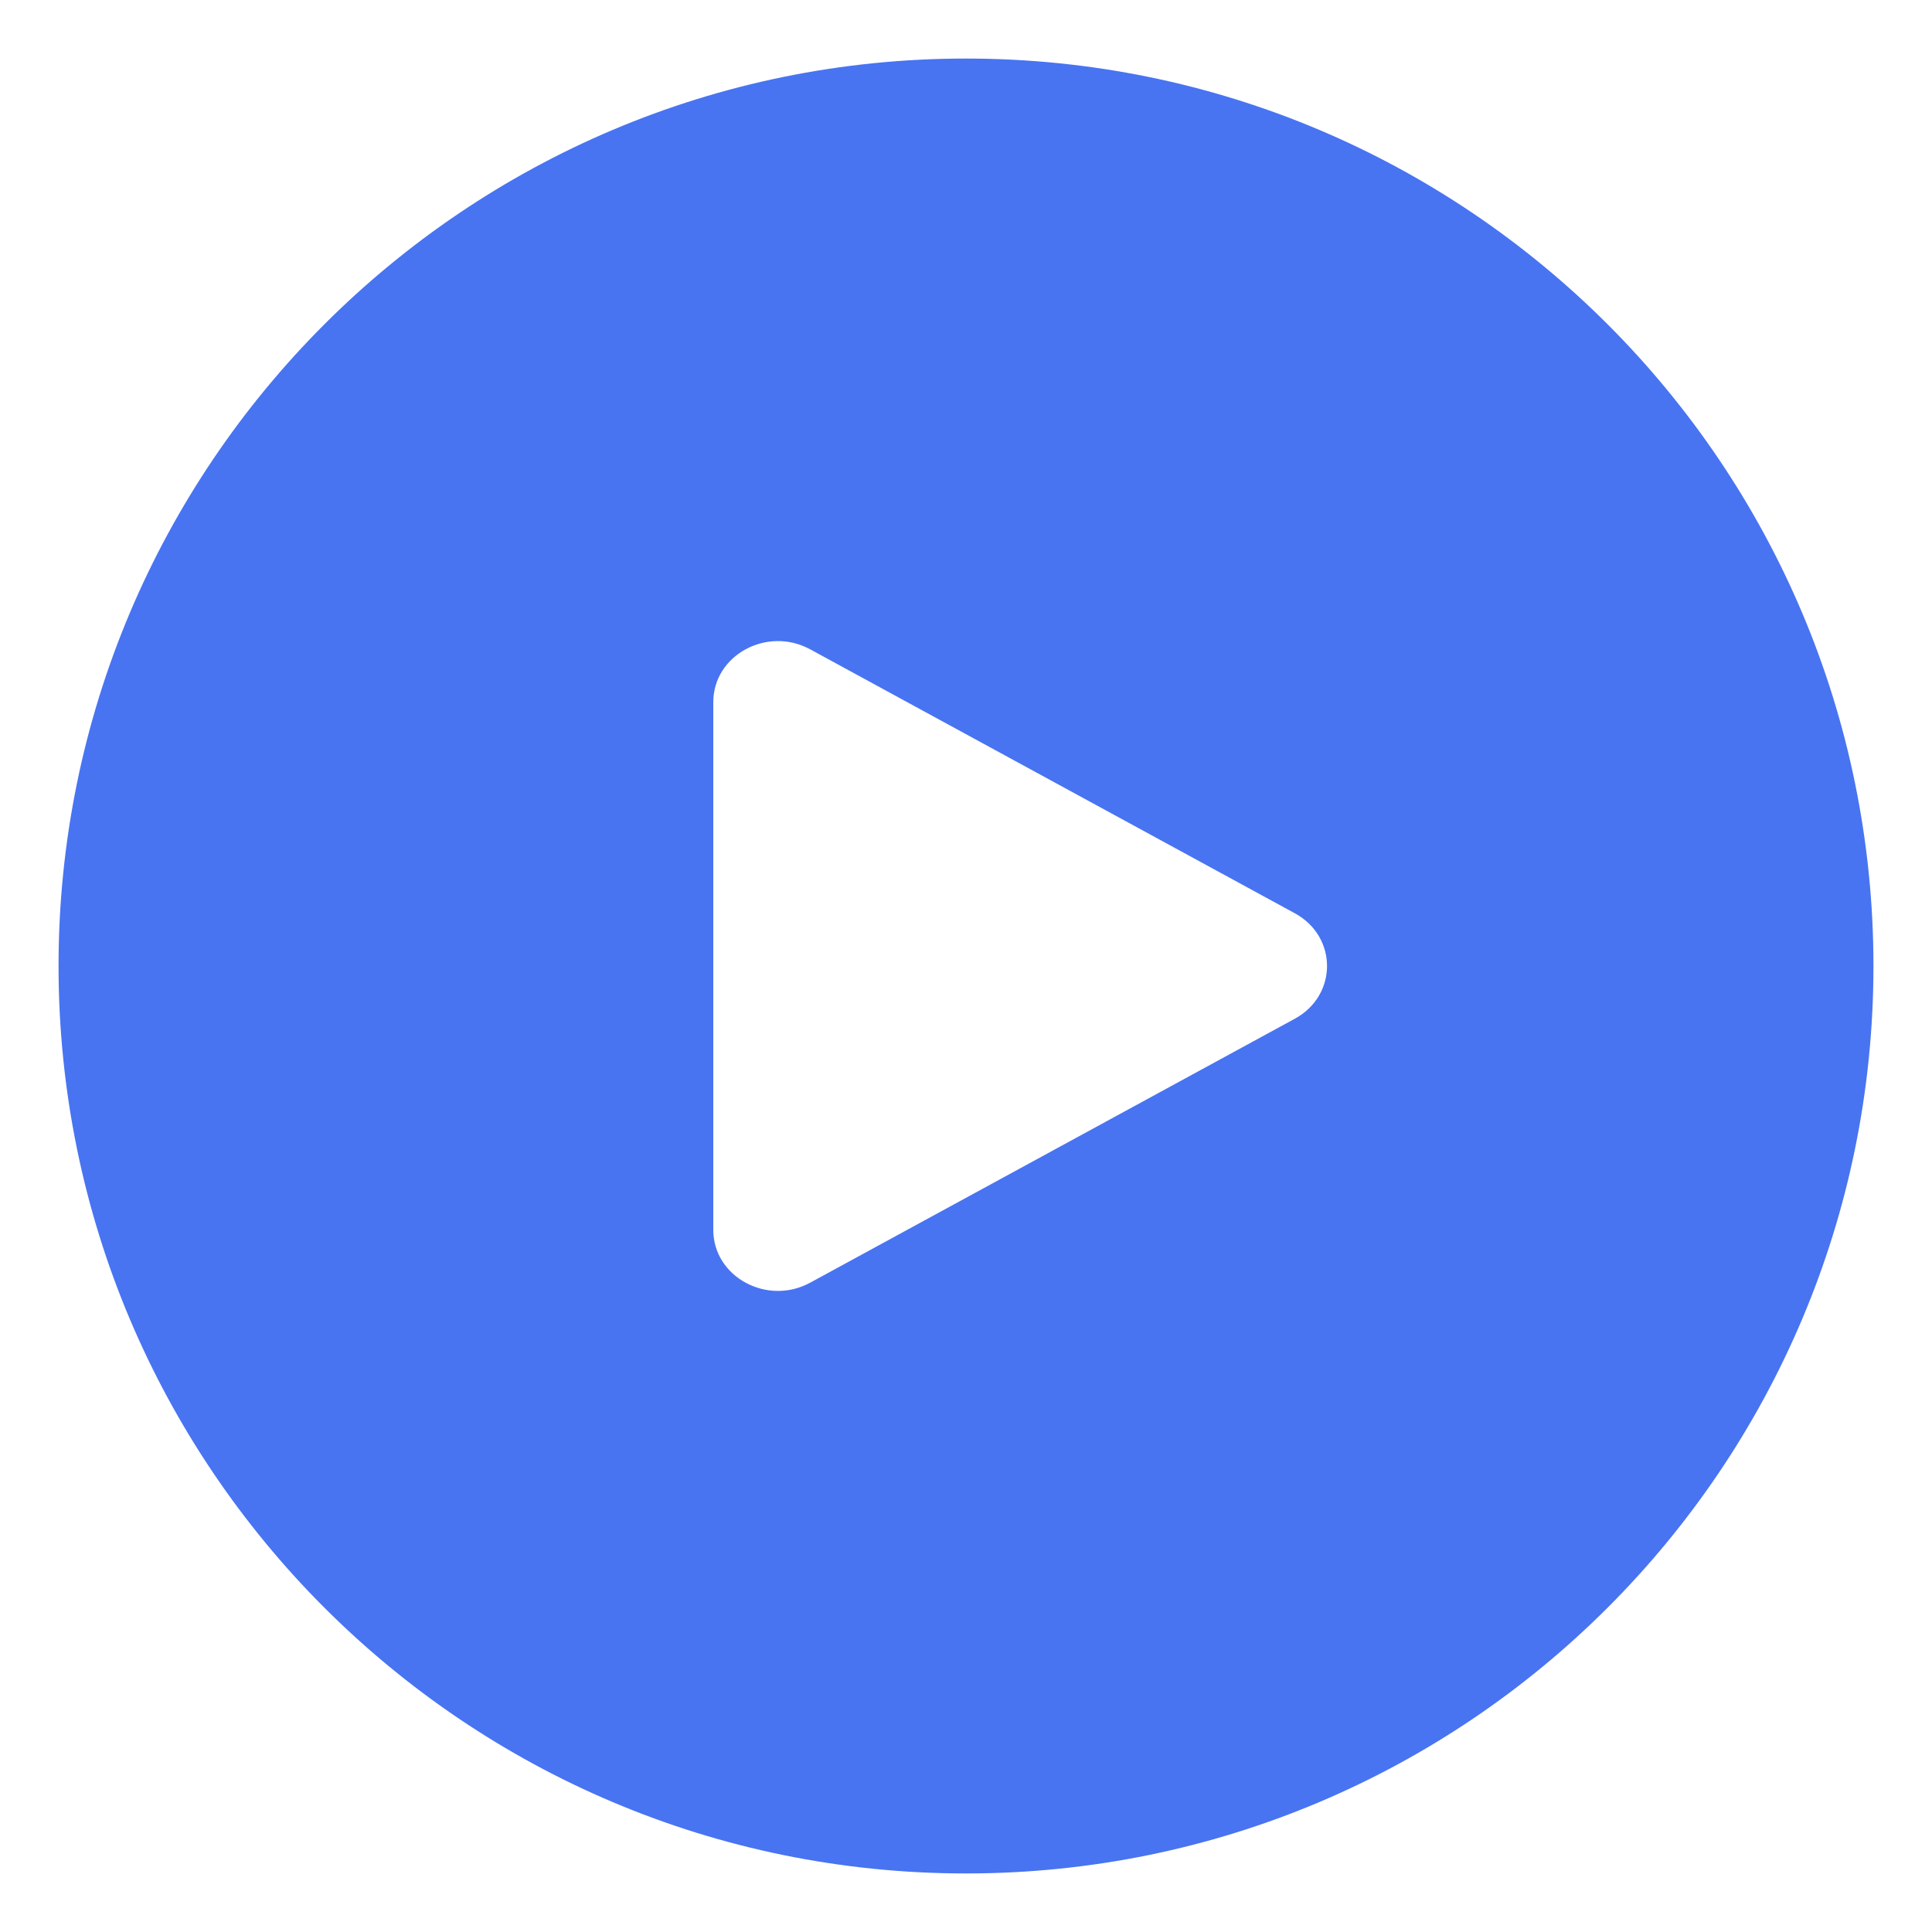
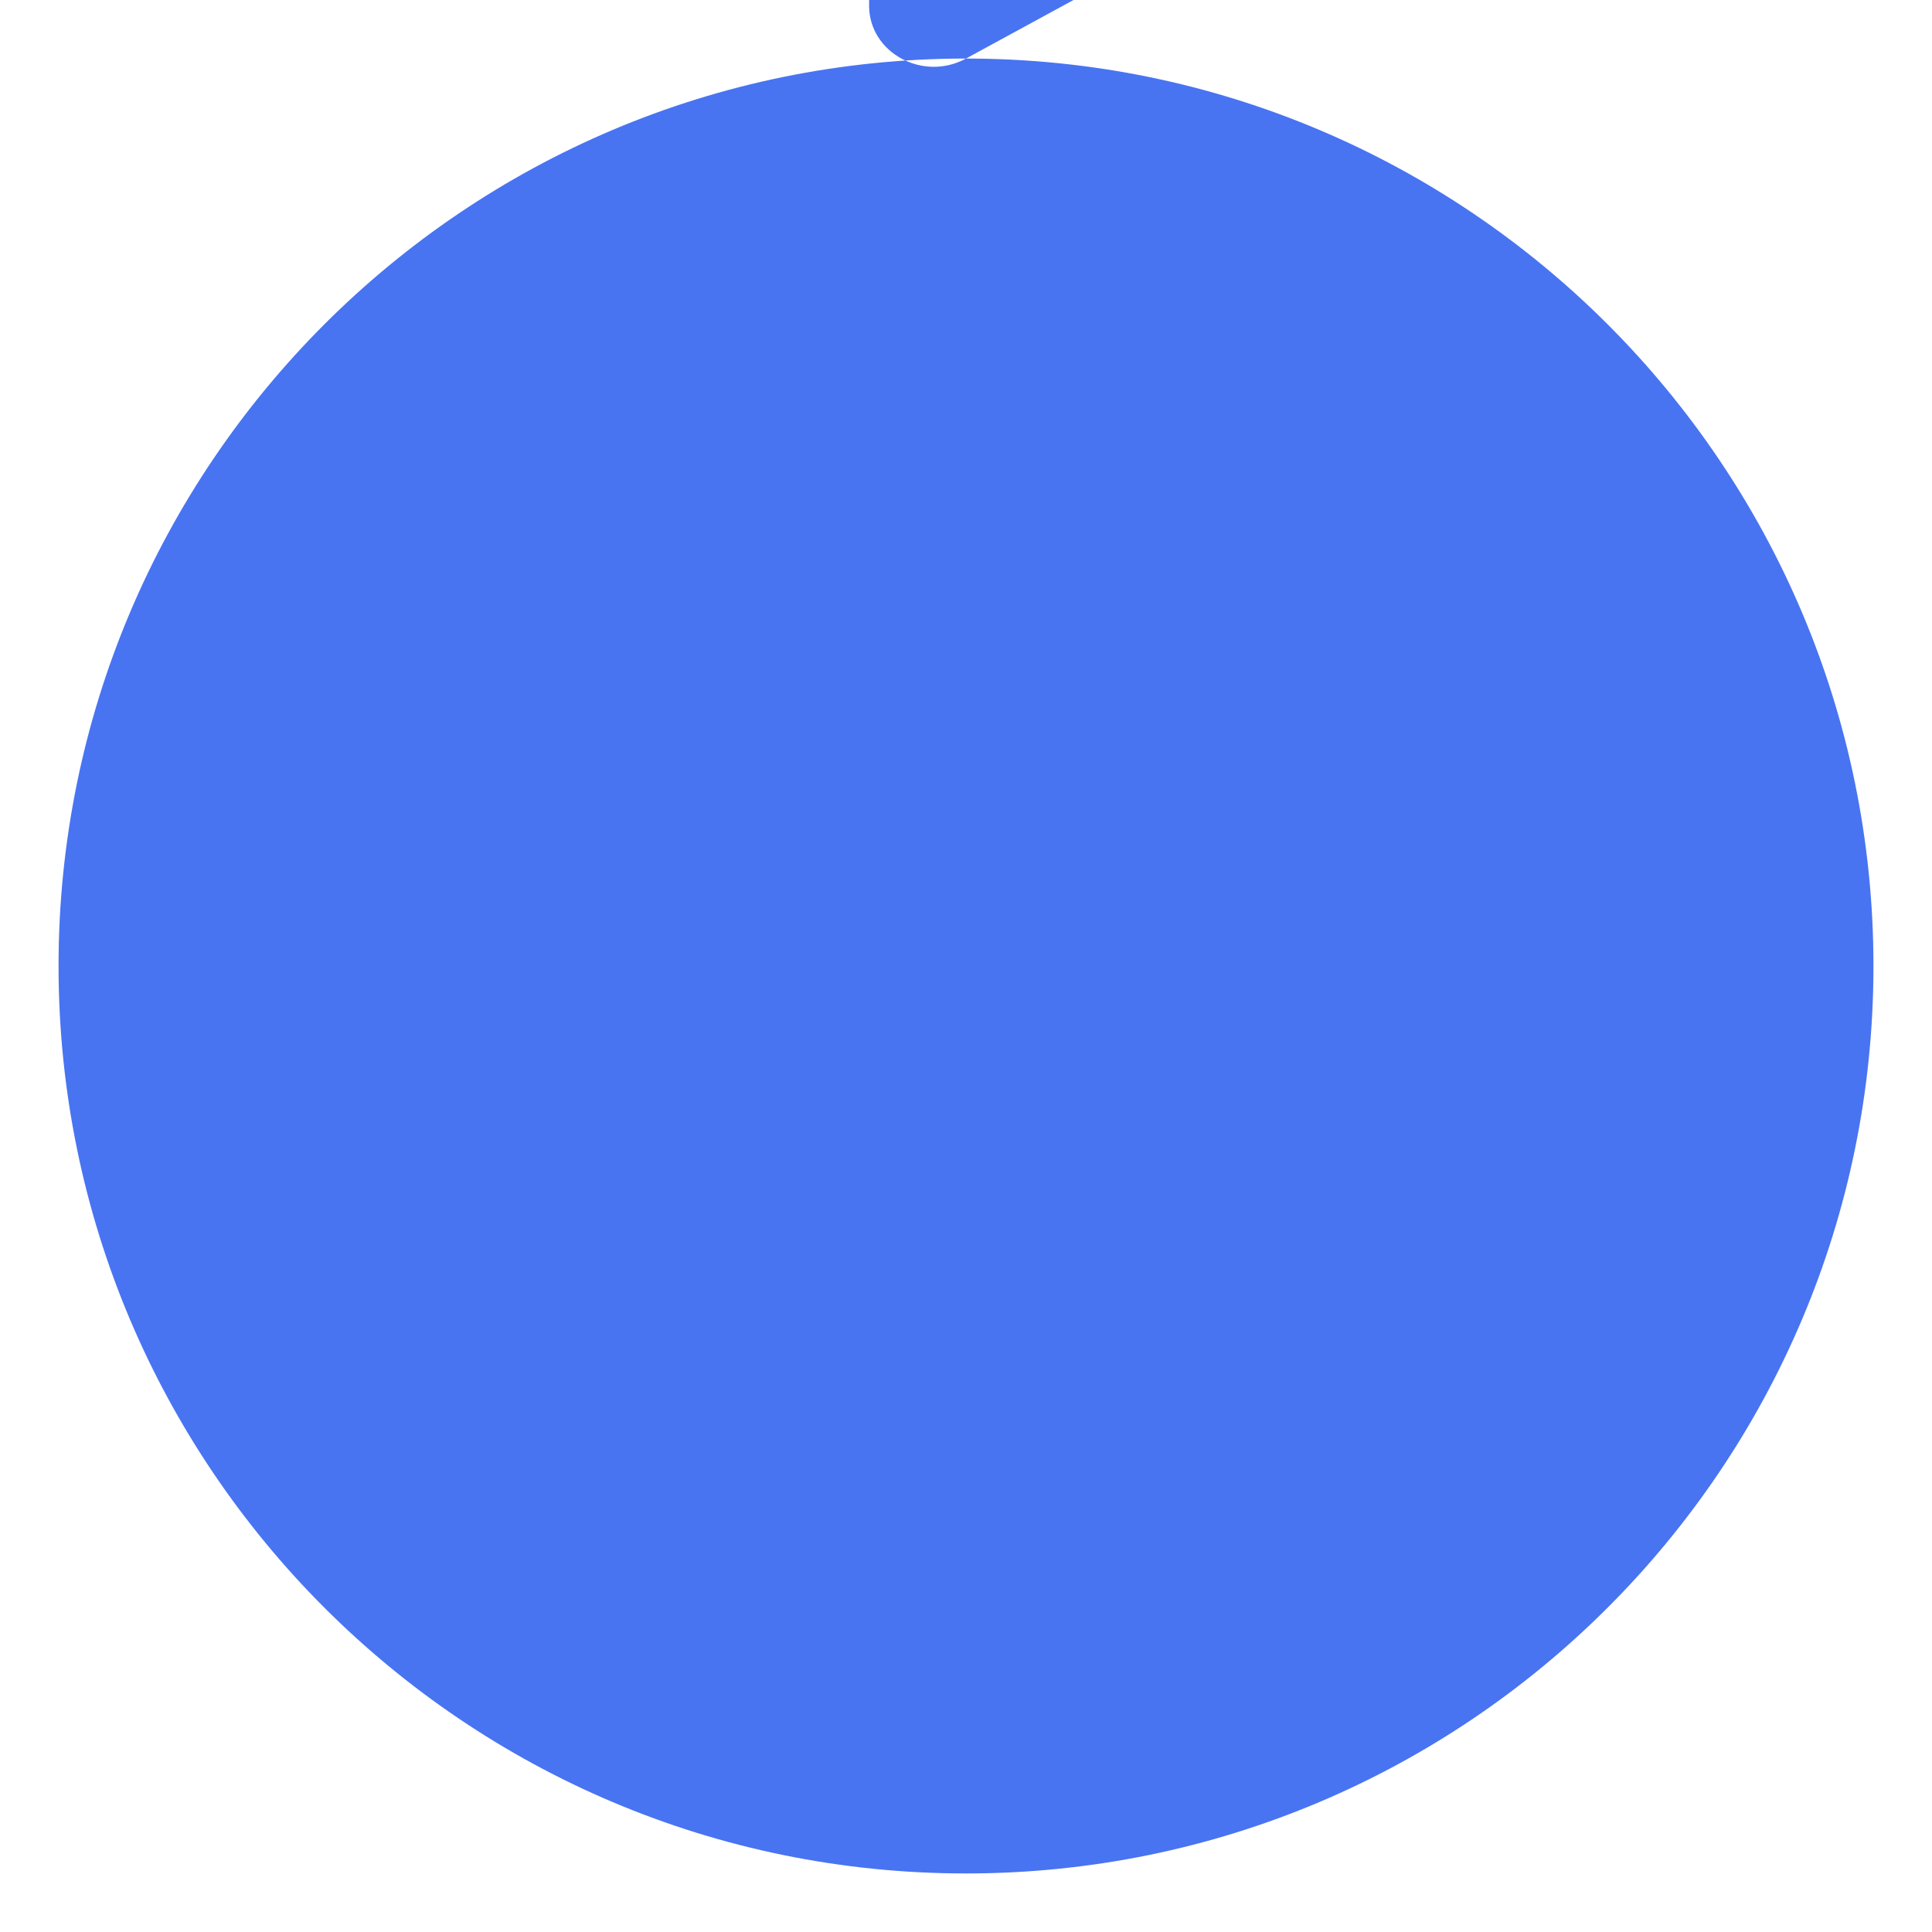
<svg xmlns="http://www.w3.org/2000/svg" width="66" height="66" fill="none">
-   <path fill-rule="evenodd" clip-rule="evenodd" d="M33 2C15.88 2 2 15.88 2 33c0 17.12 13.88 31 31 31 17.12 0 31-13.88 31-31C64 15.88 50.12 2 33 2zm-5.323 41.818l16.553-9.015c1.471-.801 1.471-2.805 0-3.606l-16.553-9.015c-1.471-.801-3.31.2-3.31 1.803v18.03c0 1.603 1.839 2.604 3.31 1.803z" fill="#4874F2" />
+   <path fill-rule="evenodd" clip-rule="evenodd" d="M33 2C15.88 2 2 15.88 2 33c0 17.12 13.88 31 31 31 17.12 0 31-13.88 31-31C64 15.88 50.12 2 33 2zl16.553-9.015c1.471-.801 1.471-2.805 0-3.606l-16.553-9.015c-1.471-.801-3.31.2-3.31 1.803v18.03c0 1.603 1.839 2.604 3.31 1.803z" fill="#4874F2" />
</svg>